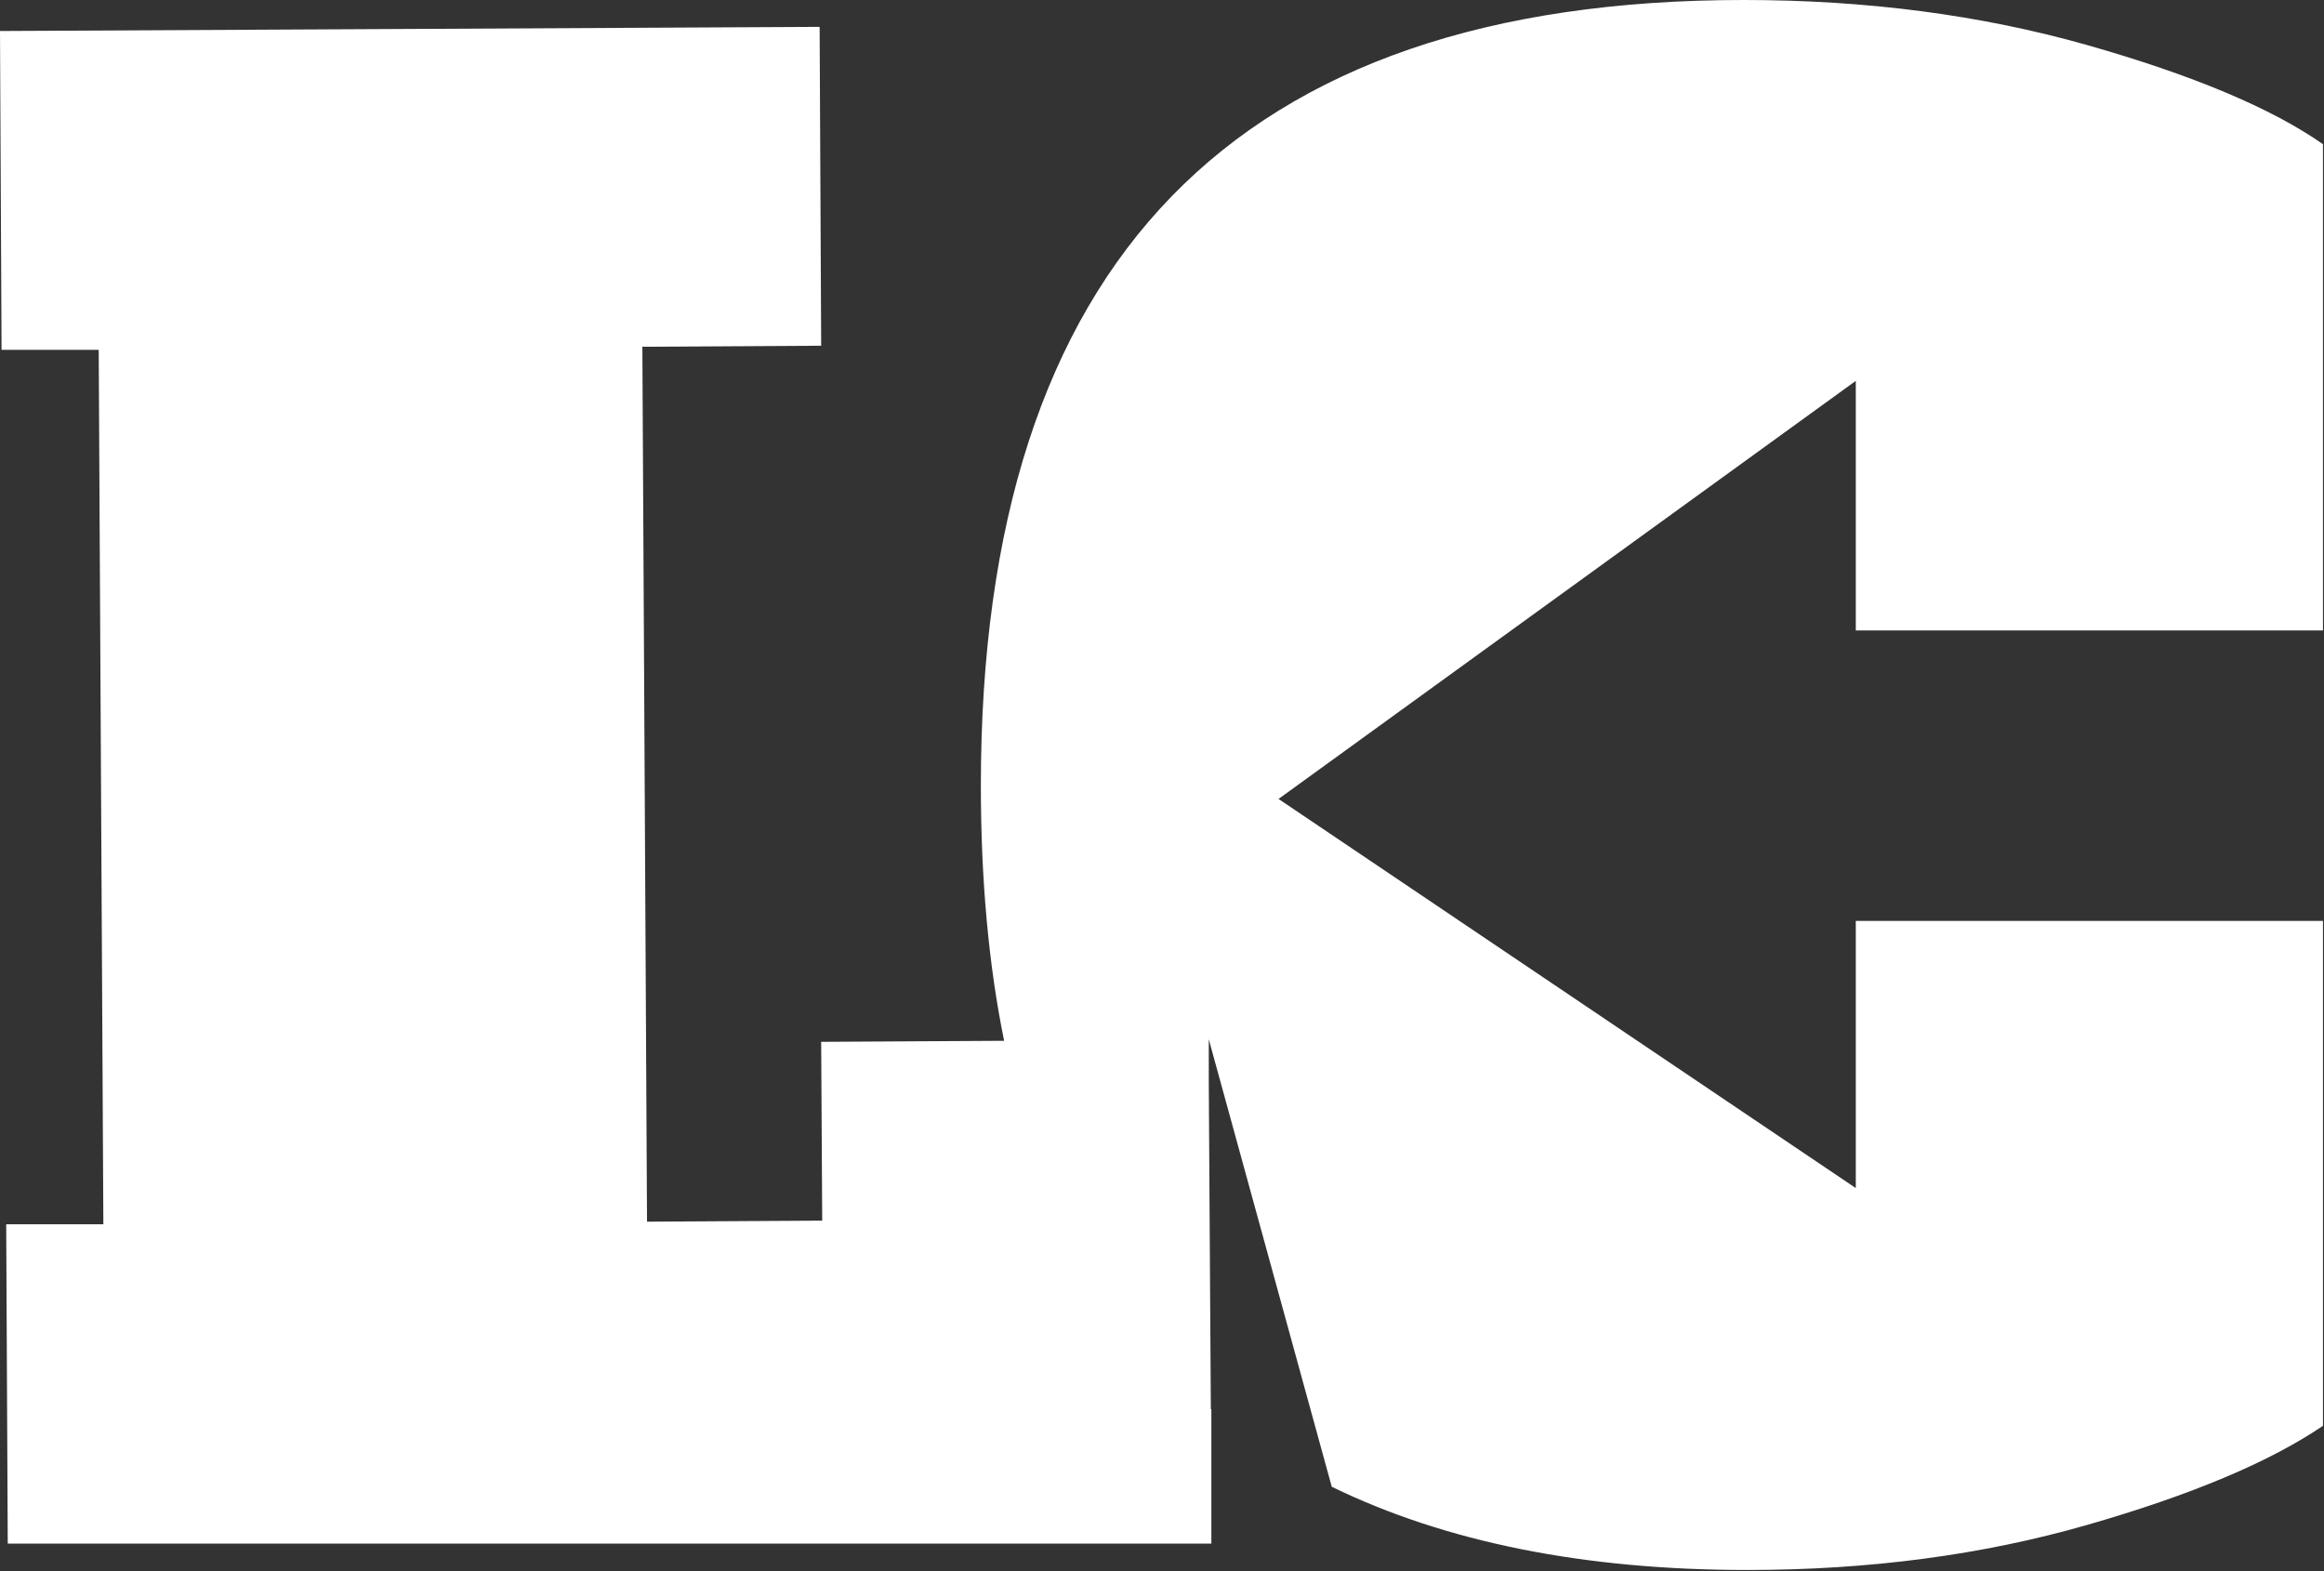
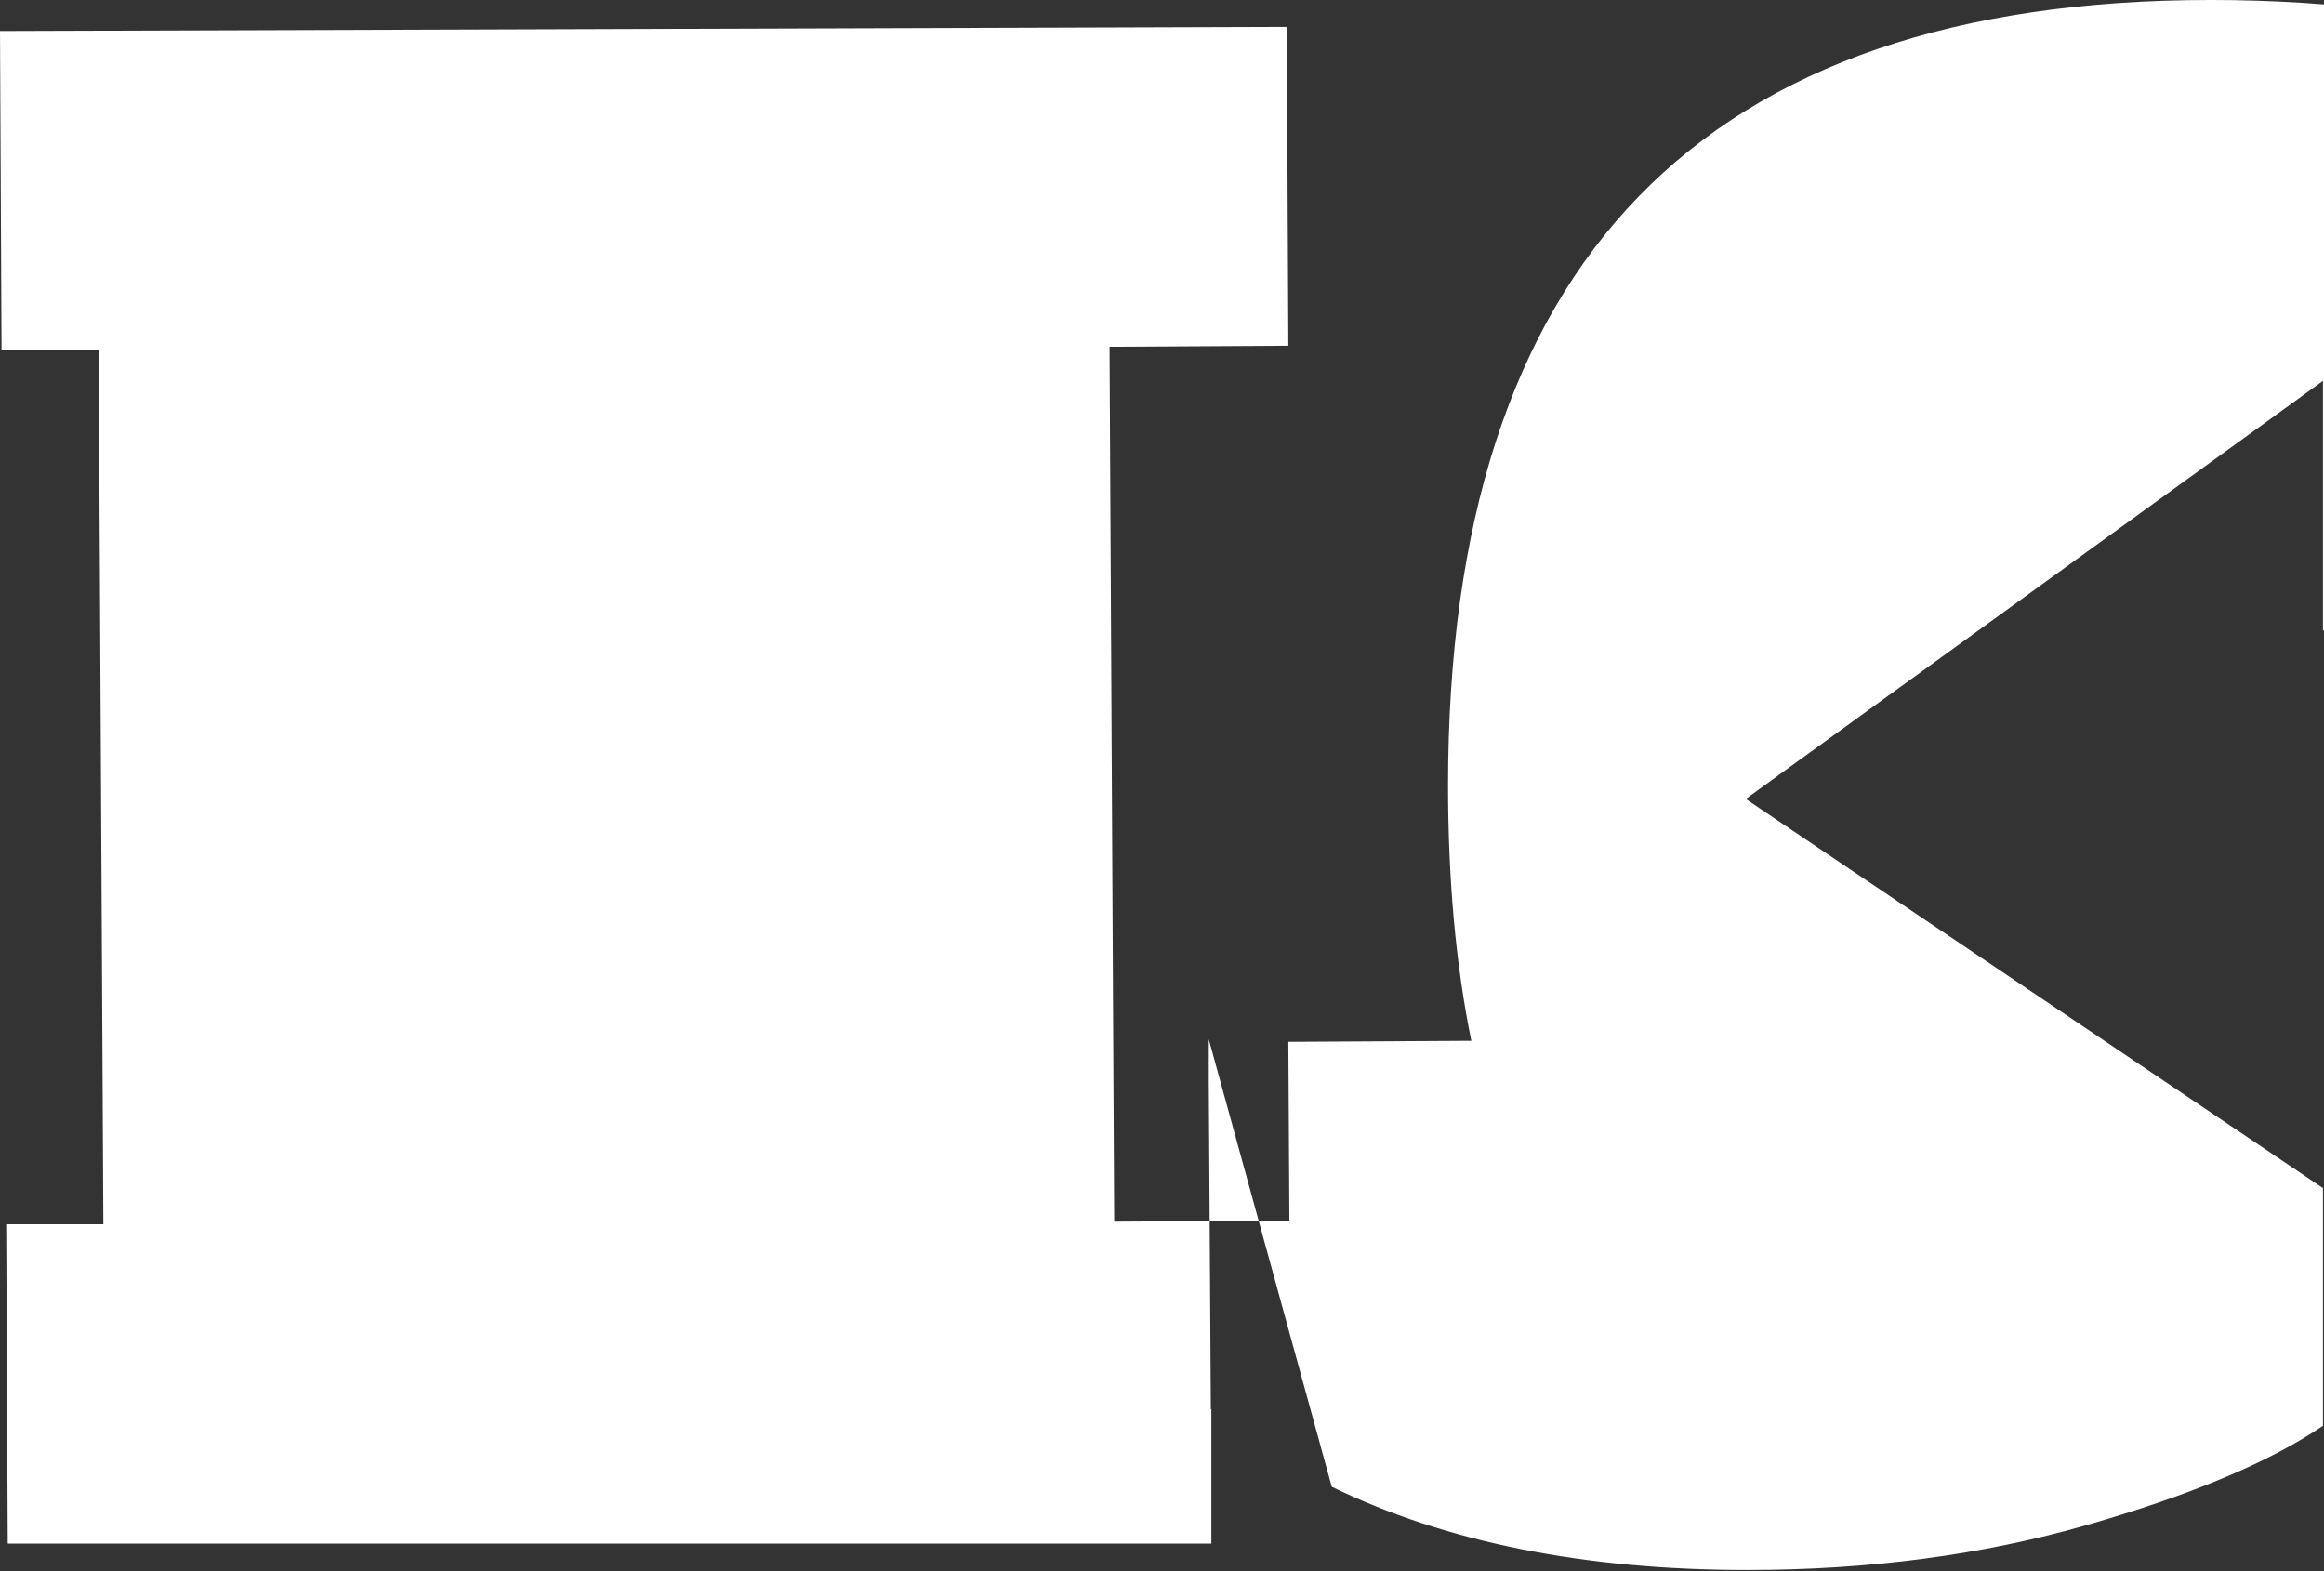
<svg xmlns="http://www.w3.org/2000/svg" id="Capa_2" data-name="Capa 2" viewBox="0 0 44.97 30.4">
  <rect x="0" y="0" width="44.97" height="30.4" fill="#333333" stroke="none" />
  <defs>
    <style>
      .cls-1 {
        fill: #fff;
        stroke-width: 0px;
      }
    </style>
  </defs>
  <g id="Capa_1-2" data-name="Capa 1">
-     <path class="cls-1" d="m1.91,6.76l.09,16.93H.12s.03,6.18.03,6.18h23.29v-2.6s-.01,0-.01,0l-.04-6.34v-.82s2.38,8.66,2.38,8.66c2.2,1.07,4.88,1.61,8.04,1.61,2.36,0,4.55-.29,6.57-.87,2.02-.58,3.54-1.22,4.57-1.92v-9.77h-9.04v5.17l-11.17-7.53,11.17-8.09v4.83h9.04V2.79c-1-.7-2.53-1.34-4.57-1.92-2.05-.58-4.26-.87-6.64-.87-9.84,0-14.76,5.07-14.76,15.2,0,1.82.15,3.47.45,4.94l-3.54.02.02,3.46-3.39.02-.09-16.93,3.46-.02-.03-6.17L0,.6l.03,6.17h1.88Zm21.48,13.36h0s0,0,0,0h0Z" />
+     <path class="cls-1" d="m1.91,6.76l.09,16.93H.12s.03,6.18.03,6.18h23.29v-2.6s-.01,0-.01,0l-.04-6.34v-.82s2.38,8.66,2.38,8.66c2.2,1.07,4.88,1.61,8.04,1.61,2.36,0,4.55-.29,6.57-.87,2.02-.58,3.54-1.22,4.57-1.92v-9.77v5.17l-11.17-7.53,11.17-8.09v4.83h9.04V2.79c-1-.7-2.53-1.34-4.57-1.92-2.05-.58-4.26-.87-6.64-.87-9.84,0-14.76,5.07-14.76,15.2,0,1.82.15,3.47.45,4.94l-3.54.02.02,3.46-3.39.02-.09-16.93,3.46-.02-.03-6.17L0,.6l.03,6.17h1.88Zm21.48,13.36h0s0,0,0,0h0Z" />
  </g>
</svg>